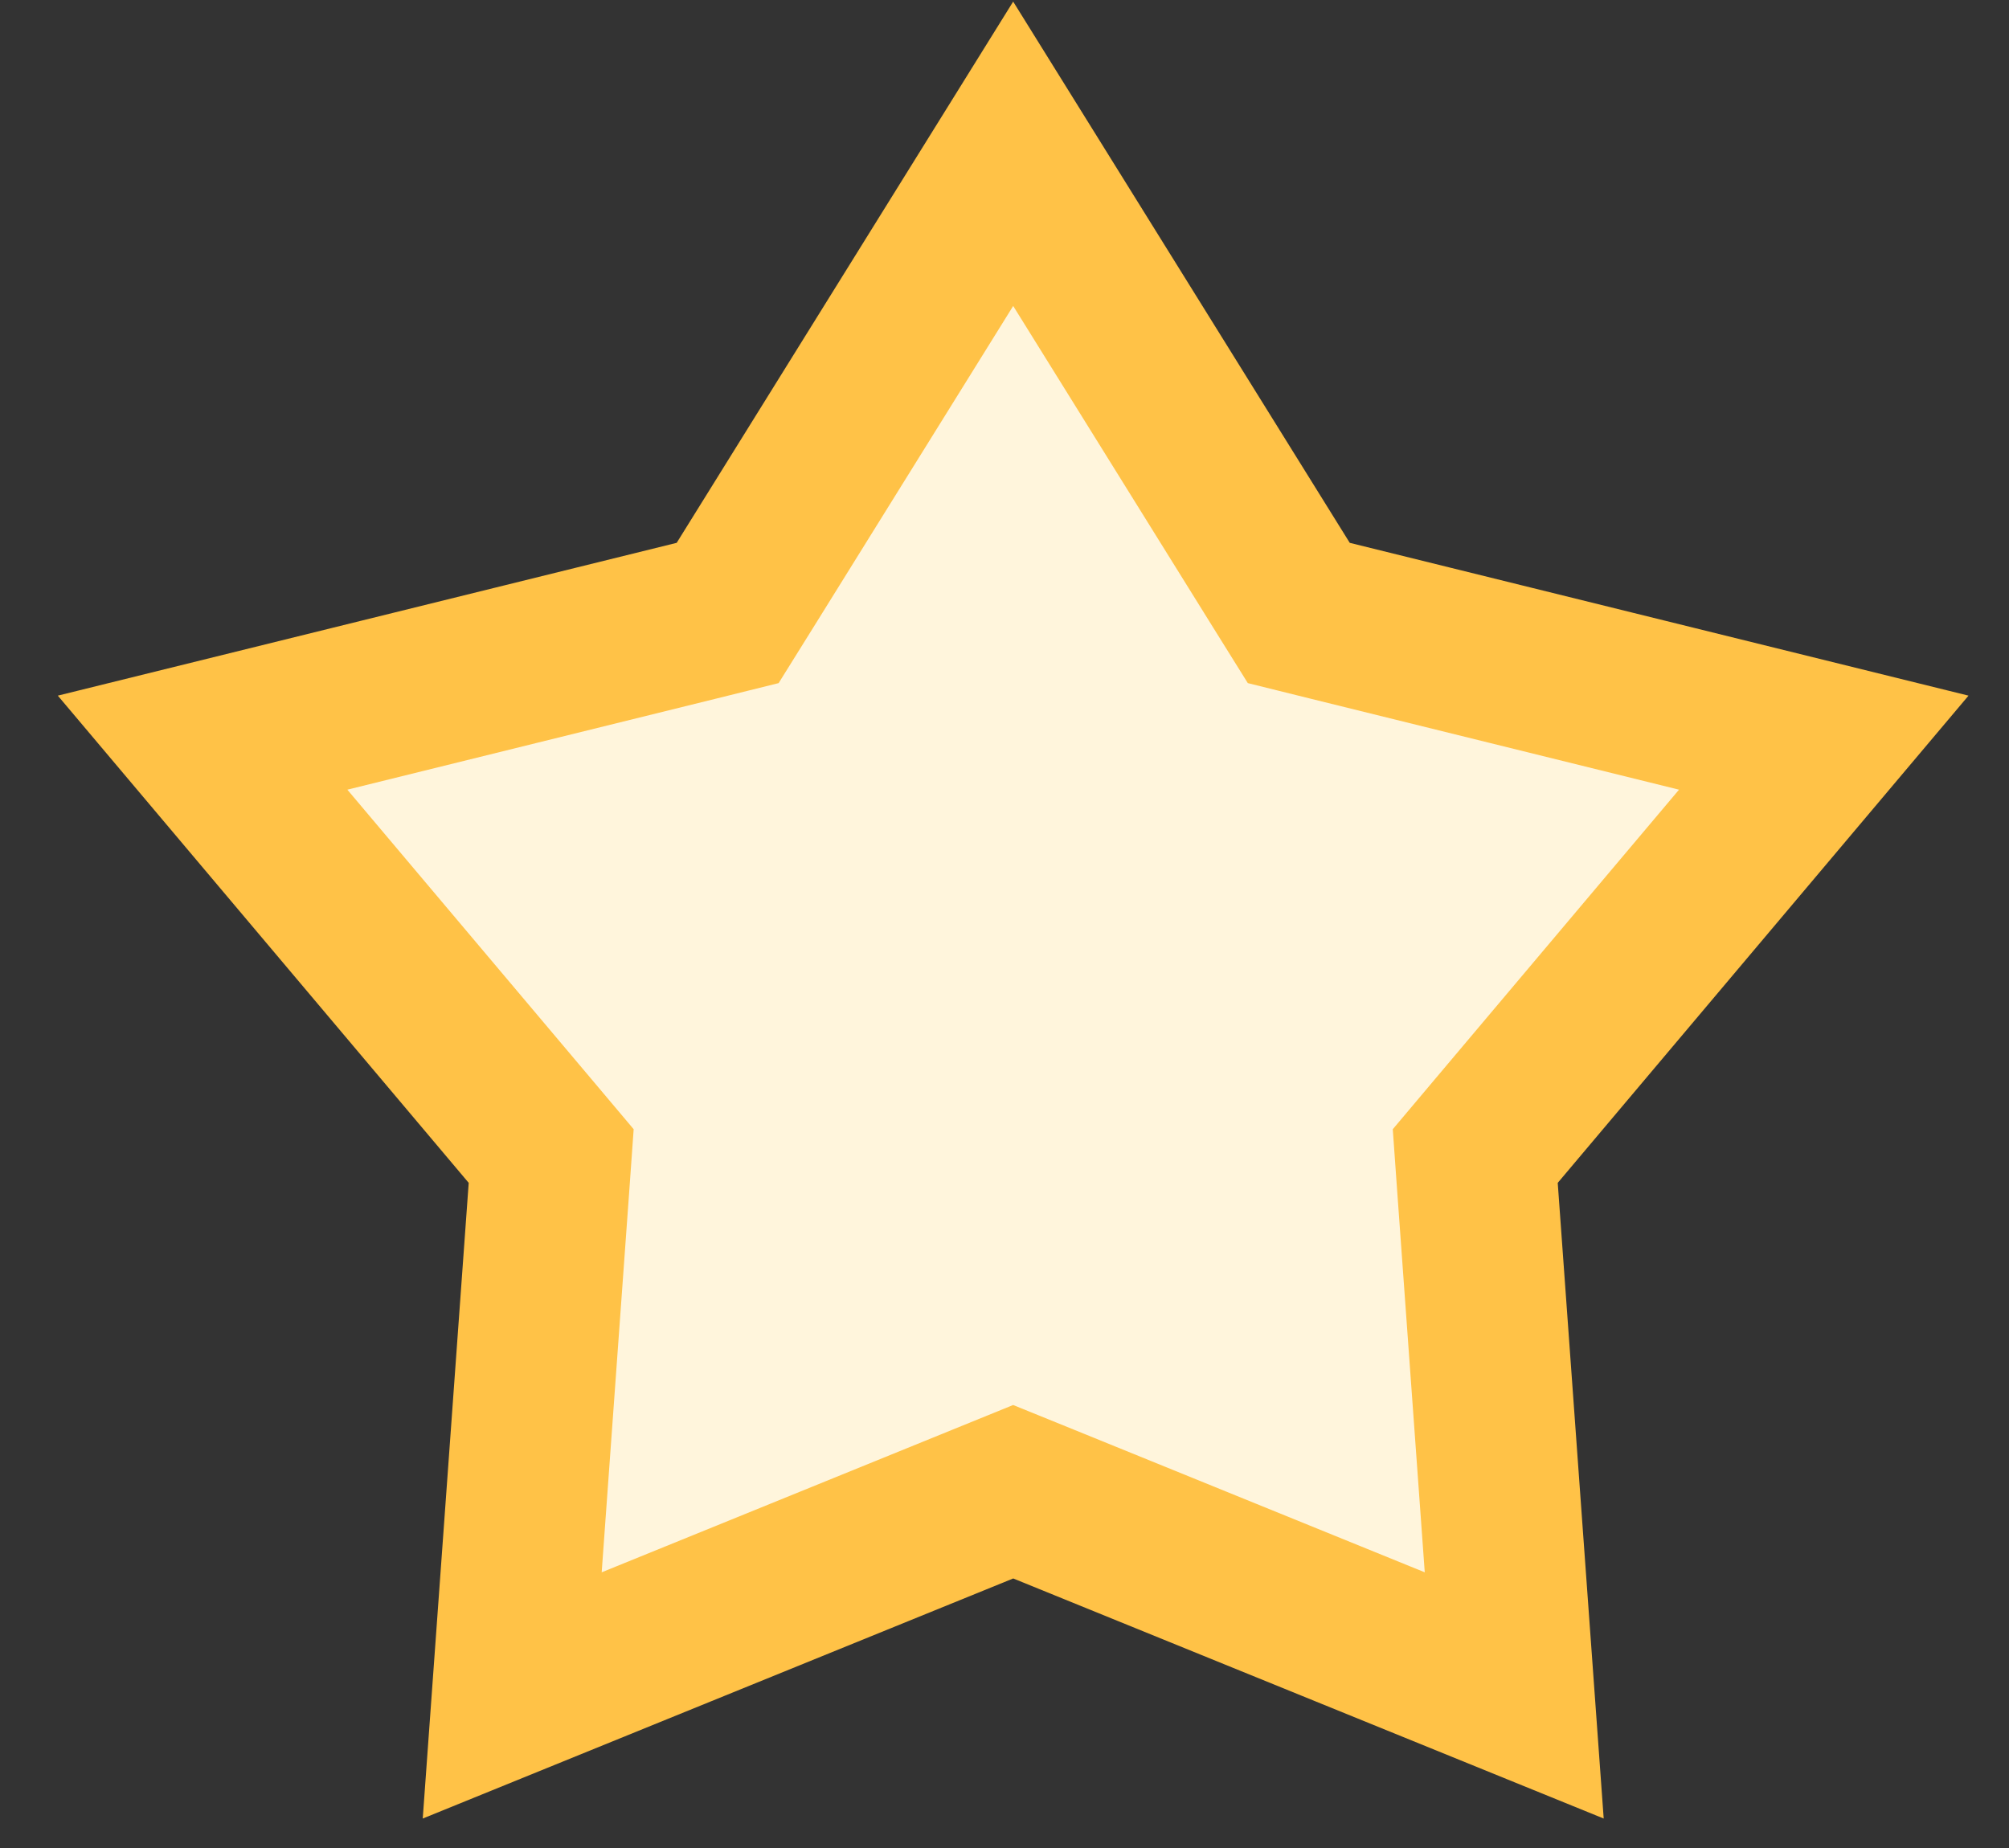
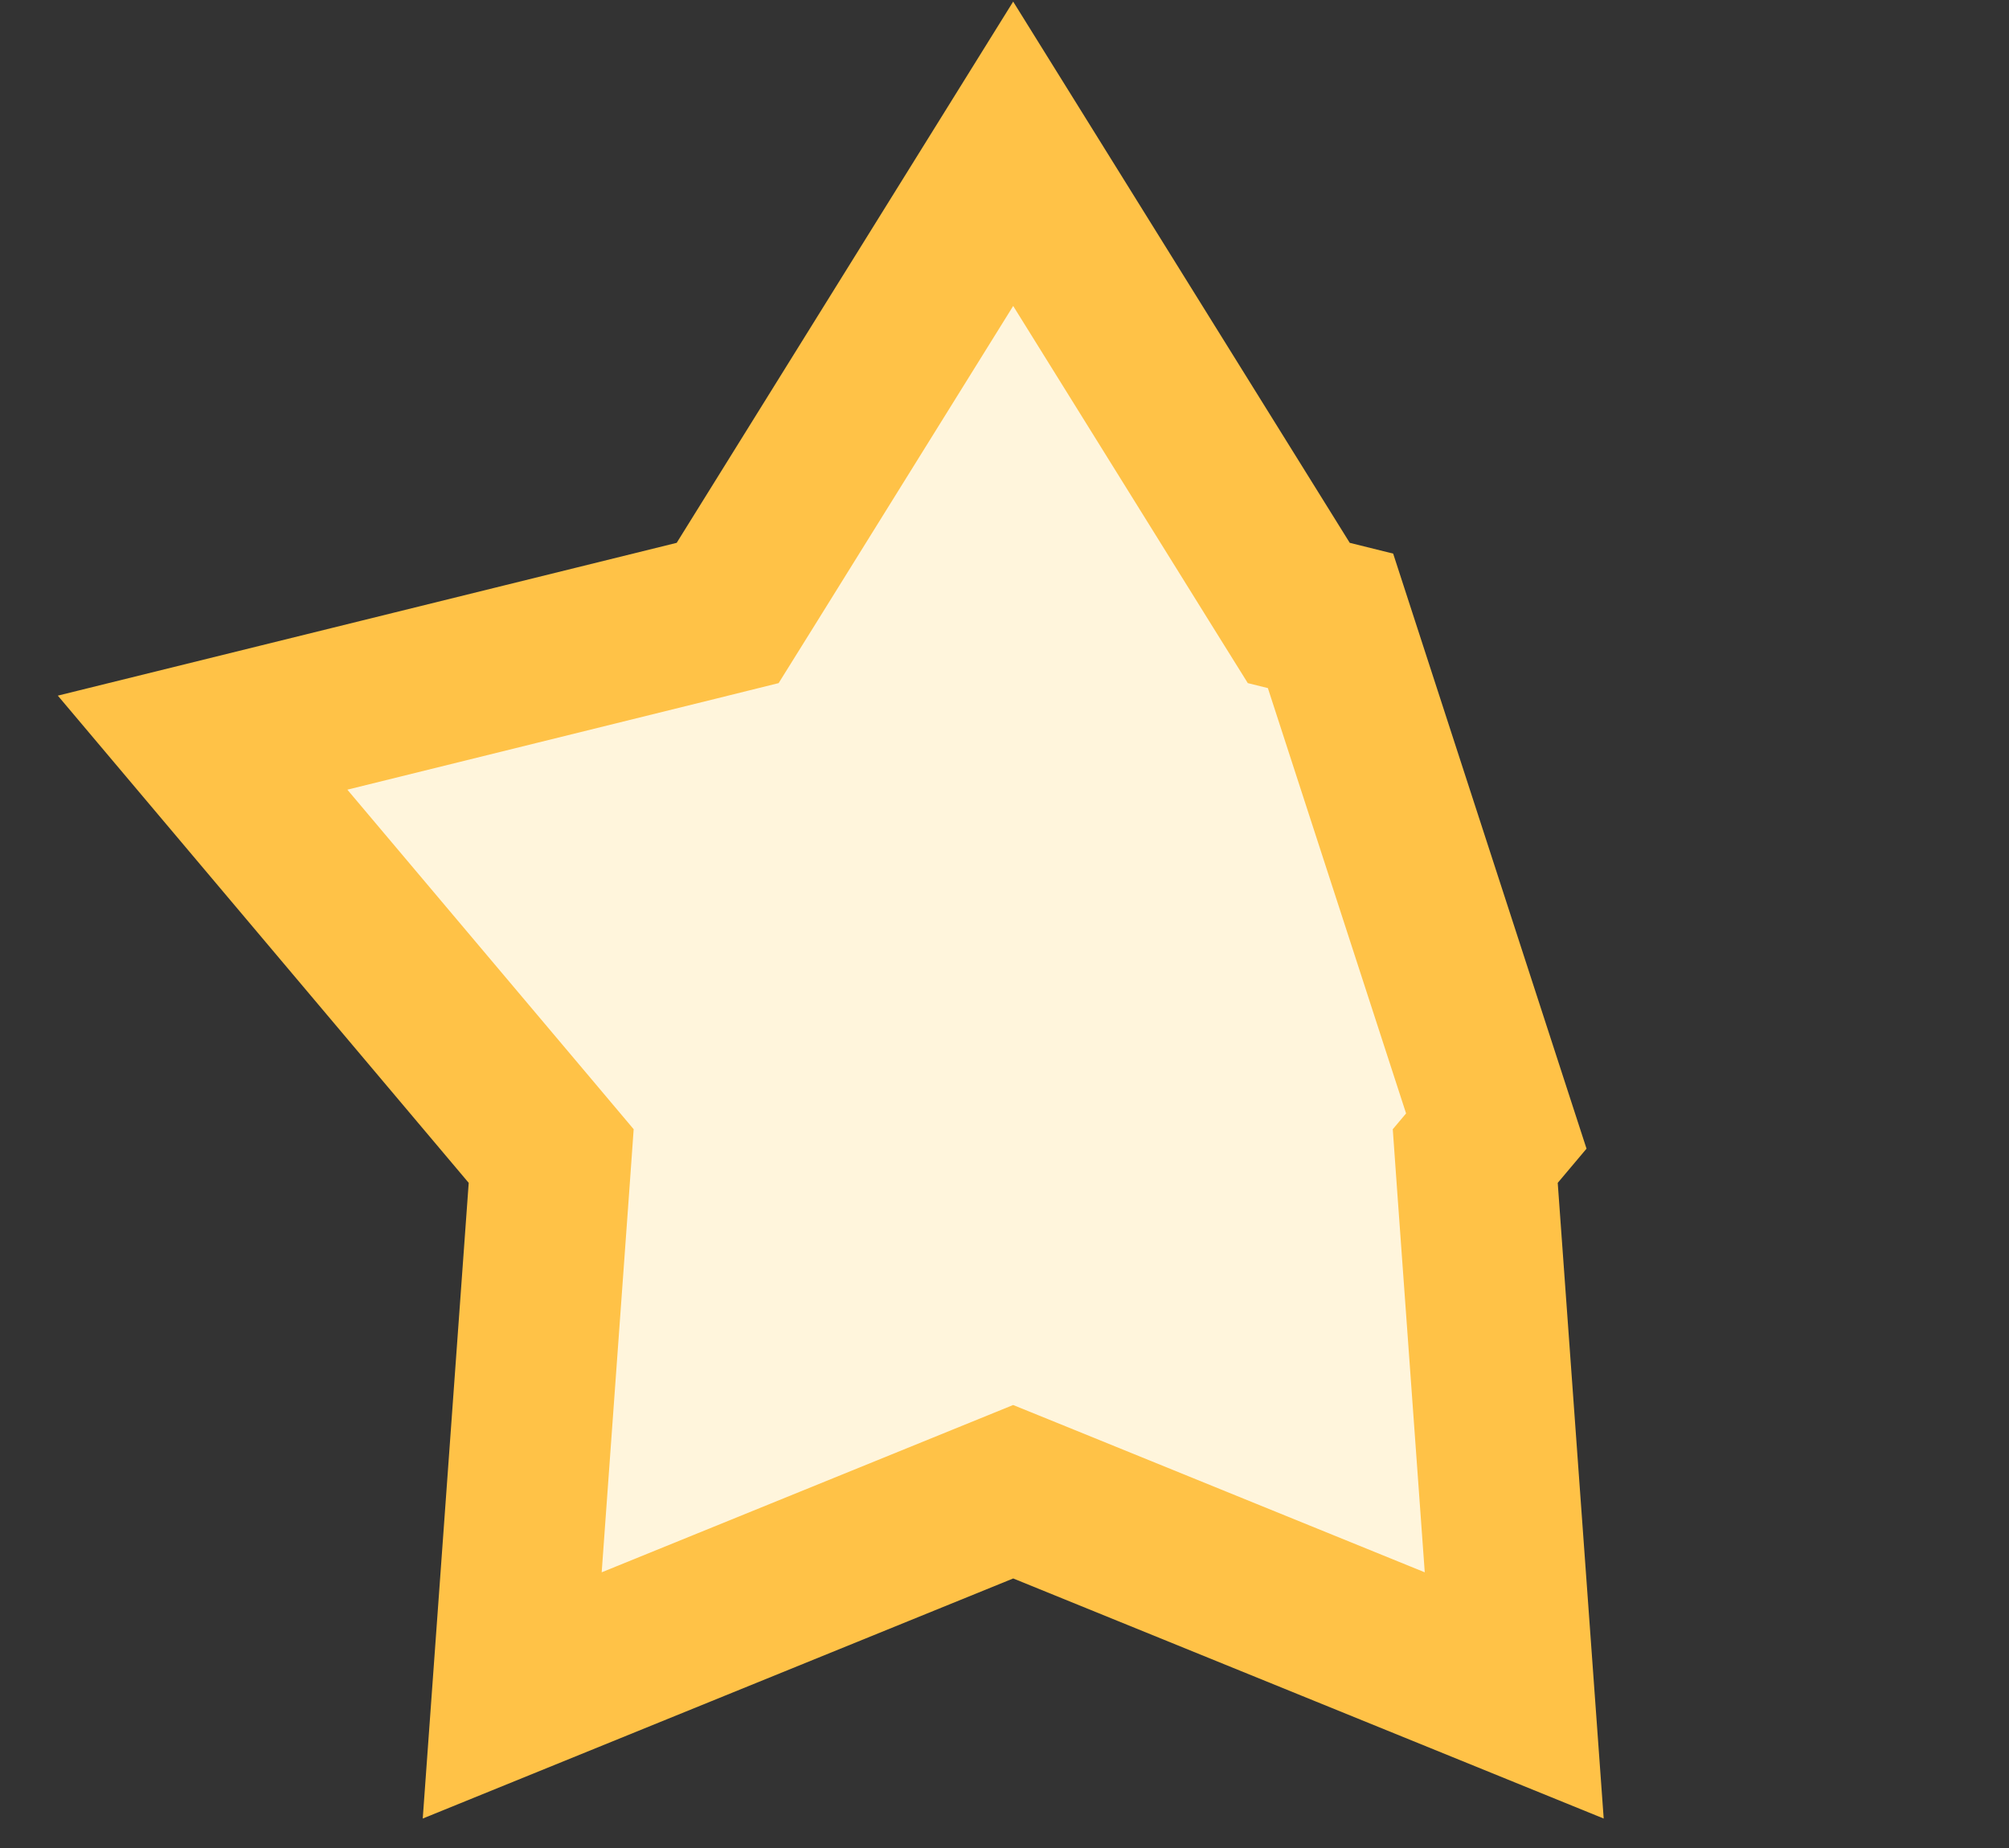
<svg xmlns="http://www.w3.org/2000/svg" width="25" height="23" viewBox="0 0 25 23" fill="none">
  <rect x="0" y="0" width="25" height="23" fill="#333333" stroke="none" />
-   <path d="M12.608 1.914L15.947 7.284L16.162 7.629L16.557 7.727L22.695 9.243L18.62 14.077L18.358 14.388L18.387 14.794L18.843 21.101L12.985 18.719L12.608 18.566L12.232 18.719L6.374 21.101L6.83 14.794L6.859 14.388L6.597 14.077L2.521 9.243L8.66 7.727L9.055 7.629L9.27 7.284L12.608 1.914Z" fill="#FFF5DC" stroke="#FFC247" stroke-width="2" />
+   <path d="M12.608 1.914L15.947 7.284L16.162 7.629L16.557 7.727L18.62 14.077L18.358 14.388L18.387 14.794L18.843 21.101L12.985 18.719L12.608 18.566L12.232 18.719L6.374 21.101L6.83 14.794L6.859 14.388L6.597 14.077L2.521 9.243L8.66 7.727L9.055 7.629L9.27 7.284L12.608 1.914Z" fill="#FFF5DC" stroke="#FFC247" stroke-width="2" />
</svg>